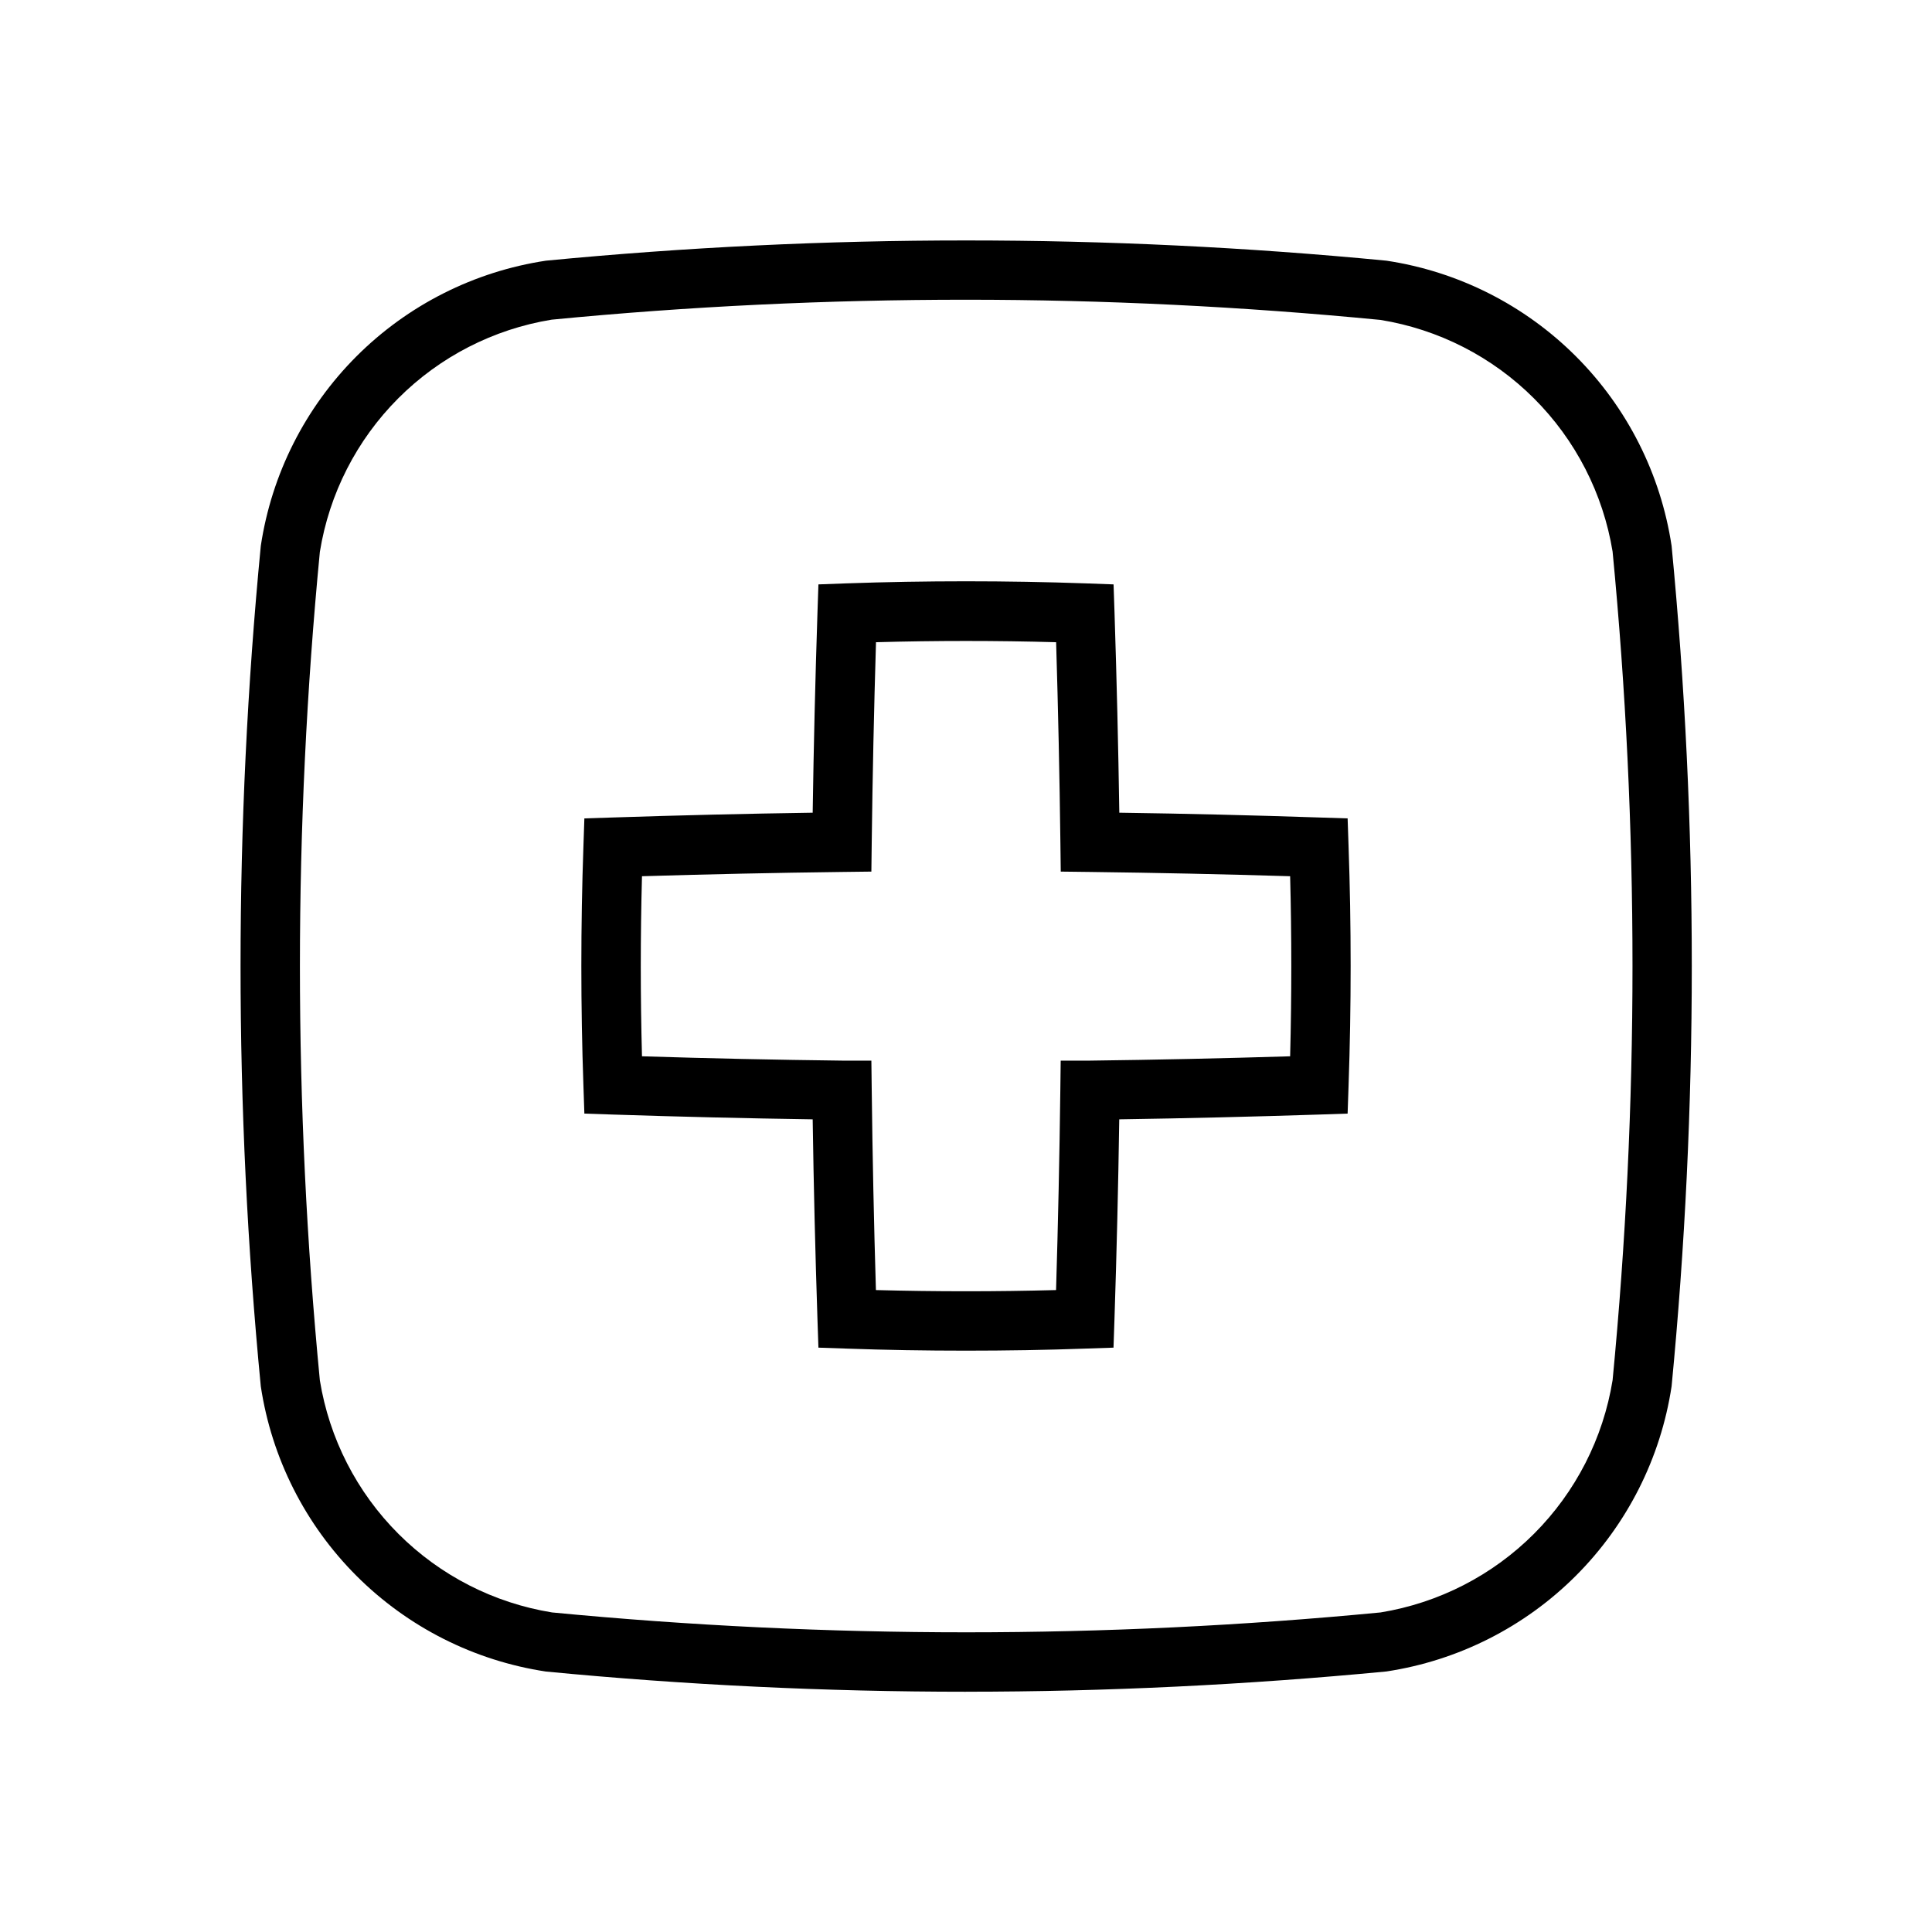
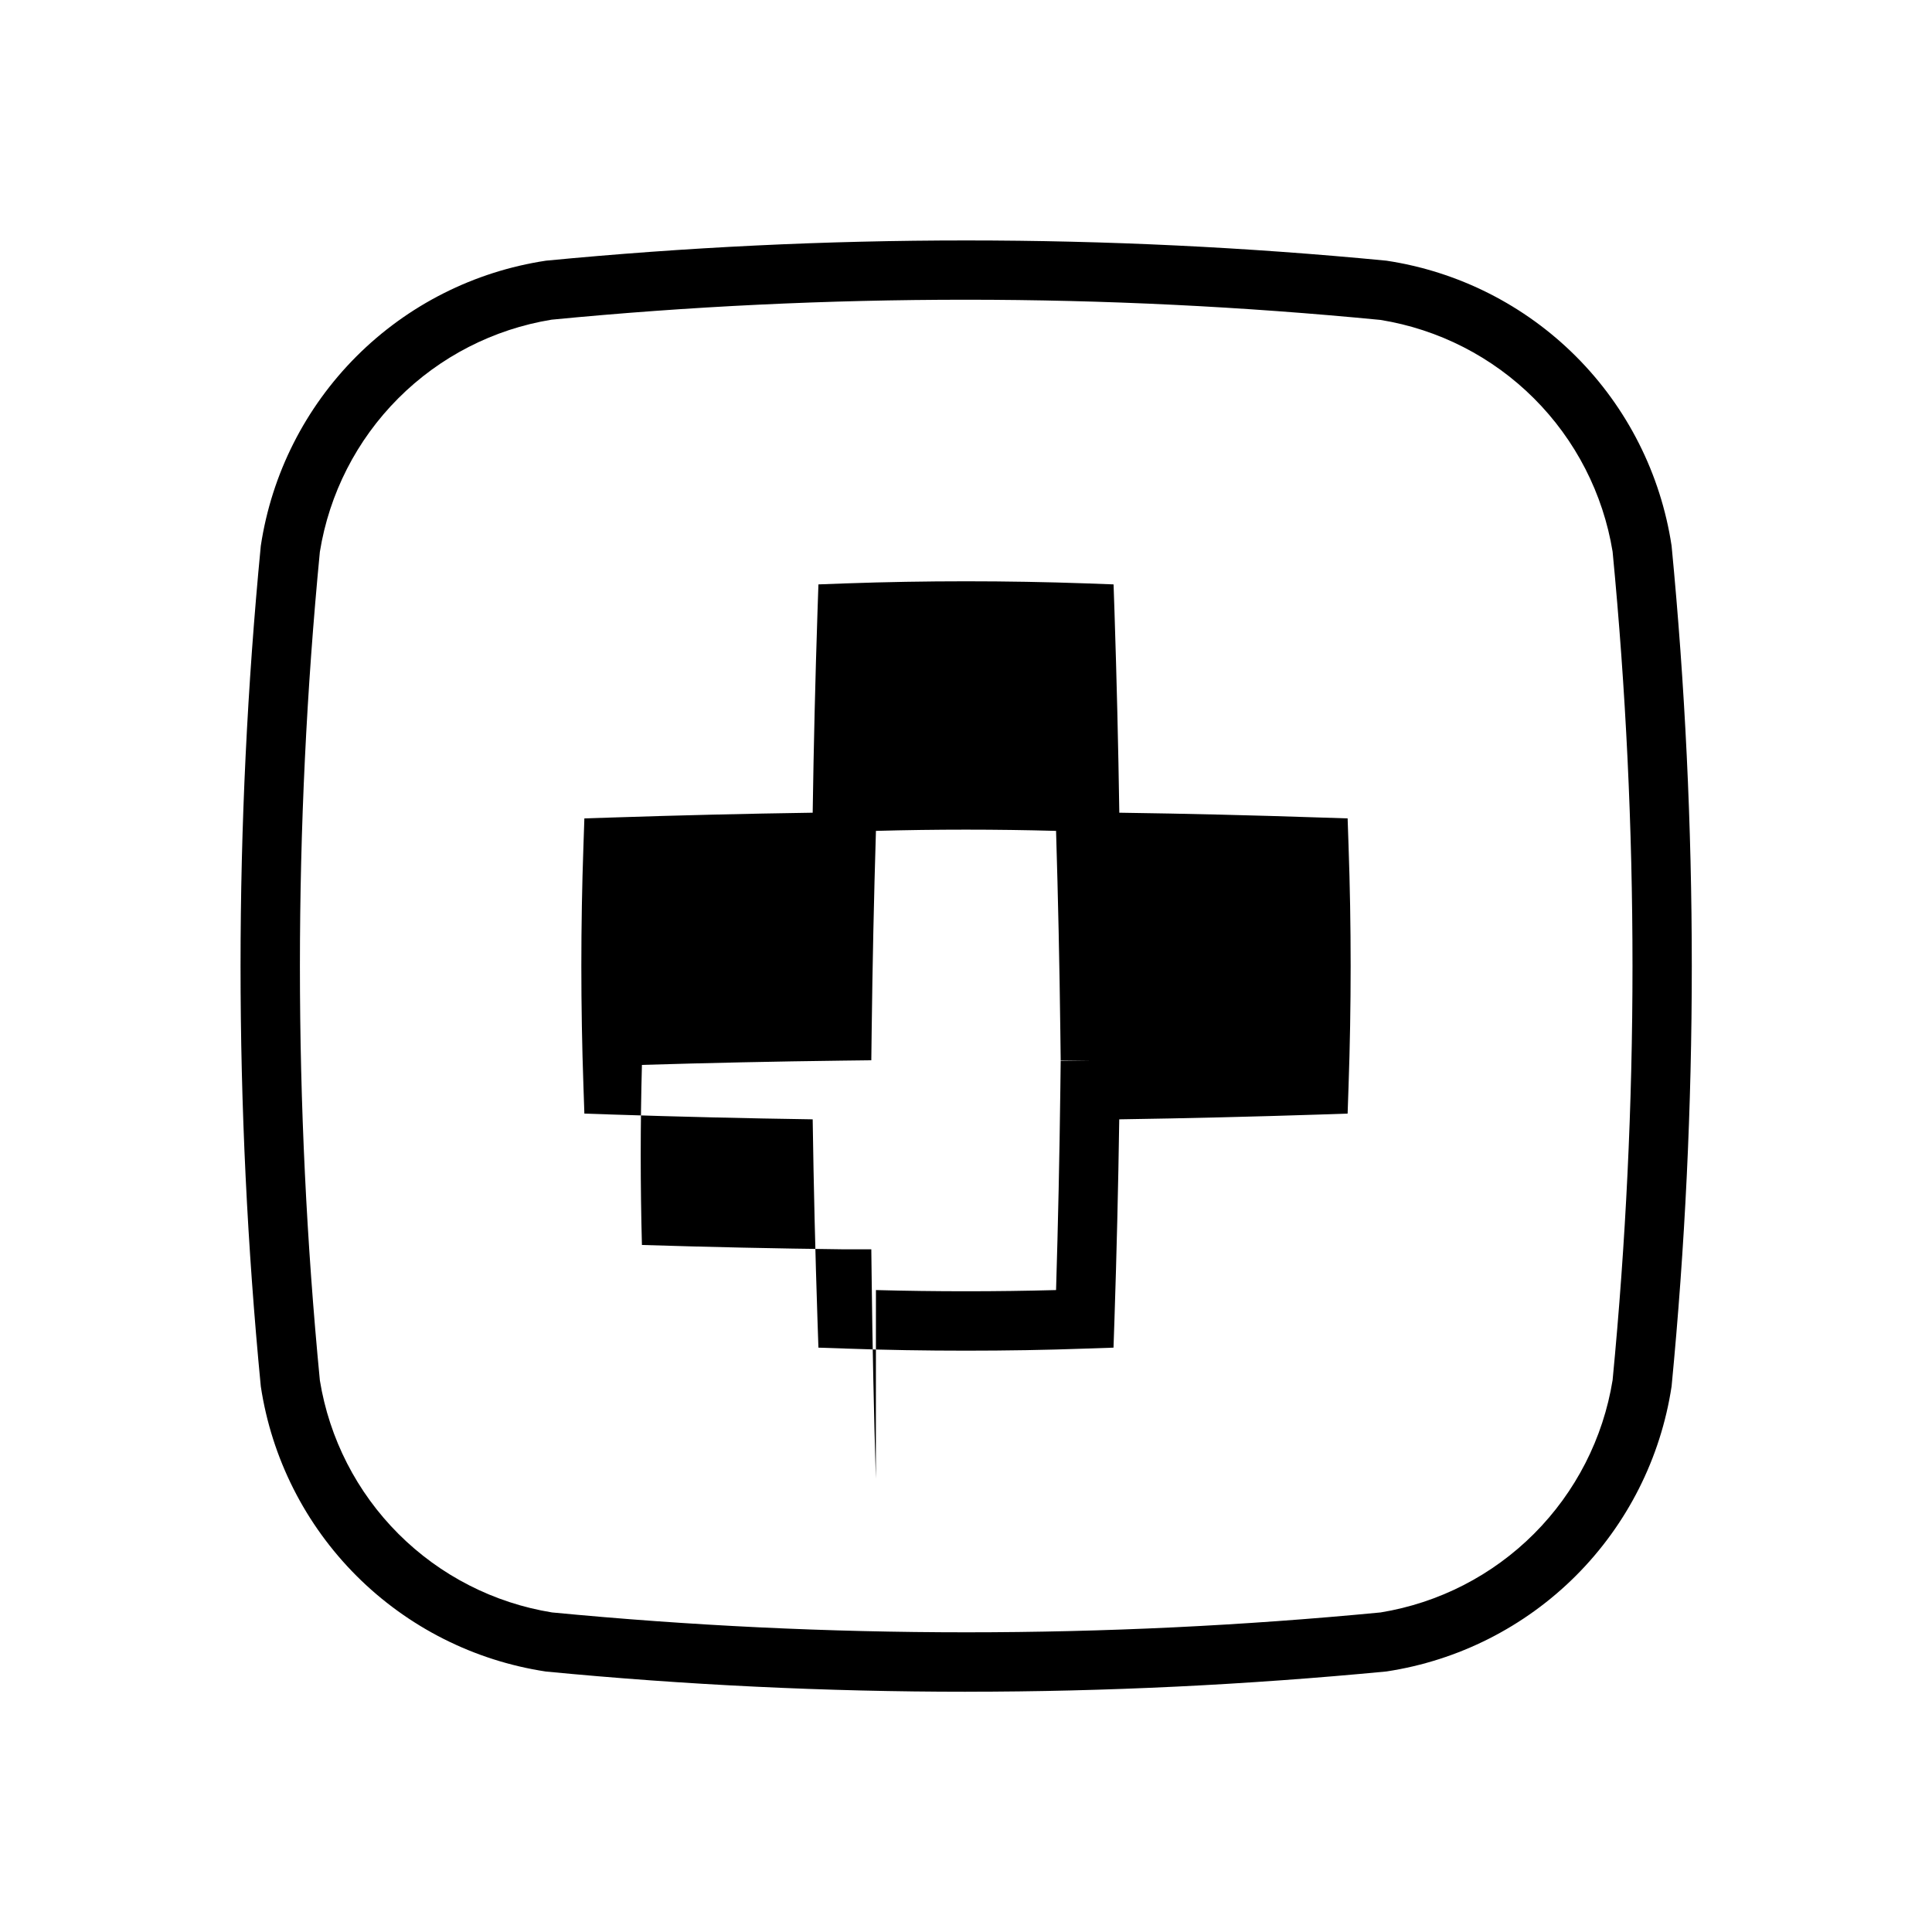
<svg xmlns="http://www.w3.org/2000/svg" fill="#000000" width="800px" height="800px" version="1.1" viewBox="144 144 512 512">
-   <path d="m400 592.33c-37.203 0-74.391-1.793-111.31-5.352h-0.004c-19.016-2.875-36.613-11.762-50.211-25.359-13.602-13.602-22.488-31.195-25.359-50.215-7.156-74.074-7.156-148.67 0-222.75 2.867-19.02 11.754-36.617 25.352-50.219 13.602-13.602 31.199-22.484 50.219-25.352 74.07-7.148 148.66-7.148 222.73 0 19.02 2.867 36.617 11.754 50.219 25.355 13.598 13.598 22.484 31.199 25.355 50.215 7.137 74.074 7.137 148.66 0 222.73-2.879 19.016-11.77 36.609-25.367 50.207s-31.191 22.484-50.207 25.367c-36.996 3.539-74.23 5.367-111.42 5.367zm0-368.9c-36.684 0-73.383 1.746-109.83 5.289-15.398 2.512-29.613 9.809-40.637 20.852-11.02 11.043-18.285 25.273-20.766 40.676-7.047 73.02-7.047 146.55 0 219.57 2.5 15.414 9.789 29.648 20.832 40.684 11.047 11.039 25.281 18.32 40.695 20.812 73.027 7.023 146.56 7.023 219.58 0 15.41-2.516 29.637-9.812 40.672-20.863 11.031-11.047 18.312-25.281 20.809-40.695 7.031-73.02 7.031-146.55 0-219.57-2.519-15.391-9.812-29.602-20.852-40.621-11.039-11.02-25.262-18.289-40.66-20.781-36.492-3.543-73.16-5.352-109.84-5.352zm0 278.51c-10.613 0-21.238-0.172-31.773-0.551l-7.336-0.25-0.25-7.352c-0.586-17.707-1.012-35.426-1.273-53.152-17.707-0.262-35.426-0.688-53.152-1.273l-7.352-0.25-0.25-7.352c-0.738-21.082-0.738-42.508 0-63.527l0.25-7.352 7.352-0.234c17.719-0.586 35.434-1.012 53.152-1.273 0.262-17.707 0.688-35.426 1.273-53.152l0.25-7.352 7.336-0.27c21.066-0.738 42.508-0.738 63.543 0l7.336 0.27 0.25 7.352c0.578 17.719 1.004 35.434 1.273 53.152 17.719 0.25 35.434 0.676 53.152 1.273l7.352 0.234 0.25 7.352c0.738 21.004 0.738 42.383 0 63.527l-0.25 7.352-7.352 0.25c-17.727 0.578-35.449 1.004-53.168 1.273-0.262 17.719-0.688 35.434-1.273 53.152l-0.25 7.352-7.336 0.25c-10.516 0.379-21.145 0.551-31.754 0.551zm-23.867-16.059c15.871 0.426 31.867 0.426 47.734 0 0.535-17.695 0.914-35.398 1.133-53.105l0.094-7.699h7.684c17.695-0.219 35.402-0.605 53.121-1.148 0.41-15.902 0.41-31.898 0-47.719-17.695-0.535-35.398-0.914-53.105-1.133l-7.684-0.094-0.094-7.684c-0.219-17.695-0.598-35.398-1.133-53.105-15.871-0.441-31.867-0.441-47.734 0-0.535 17.695-0.914 35.398-1.133 53.105l-0.094 7.684-7.684 0.094c-17.695 0.219-35.398 0.598-53.105 1.133-0.426 15.871-0.426 31.867 0 47.719 17.695 0.555 35.398 0.938 53.105 1.148h7.684l0.094 7.699c0.207 17.695 0.578 35.398 1.113 53.105z" />
+   <path d="m400 592.33c-37.203 0-74.391-1.793-111.31-5.352h-0.004c-19.016-2.875-36.613-11.762-50.211-25.359-13.602-13.602-22.488-31.195-25.359-50.215-7.156-74.074-7.156-148.67 0-222.75 2.867-19.02 11.754-36.617 25.352-50.219 13.602-13.602 31.199-22.484 50.219-25.352 74.07-7.148 148.66-7.148 222.73 0 19.02 2.867 36.617 11.754 50.219 25.355 13.598 13.598 22.484 31.199 25.355 50.215 7.137 74.074 7.137 148.66 0 222.73-2.879 19.016-11.77 36.609-25.367 50.207s-31.191 22.484-50.207 25.367c-36.996 3.539-74.23 5.367-111.42 5.367zm0-368.9c-36.684 0-73.383 1.746-109.83 5.289-15.398 2.512-29.613 9.809-40.637 20.852-11.02 11.043-18.285 25.273-20.766 40.676-7.047 73.02-7.047 146.55 0 219.57 2.5 15.414 9.789 29.648 20.832 40.684 11.047 11.039 25.281 18.32 40.695 20.812 73.027 7.023 146.56 7.023 219.58 0 15.41-2.516 29.637-9.812 40.672-20.863 11.031-11.047 18.312-25.281 20.809-40.695 7.031-73.02 7.031-146.55 0-219.57-2.519-15.391-9.812-29.602-20.852-40.621-11.039-11.02-25.262-18.289-40.66-20.781-36.492-3.543-73.16-5.352-109.84-5.352zm0 278.51c-10.613 0-21.238-0.172-31.773-0.551l-7.336-0.25-0.25-7.352c-0.586-17.707-1.012-35.426-1.273-53.152-17.707-0.262-35.426-0.688-53.152-1.273l-7.352-0.25-0.25-7.352c-0.738-21.082-0.738-42.508 0-63.527l0.25-7.352 7.352-0.234c17.719-0.586 35.434-1.012 53.152-1.273 0.262-17.707 0.688-35.426 1.273-53.152l0.25-7.352 7.336-0.27c21.066-0.738 42.508-0.738 63.543 0l7.336 0.27 0.25 7.352c0.578 17.719 1.004 35.434 1.273 53.152 17.719 0.25 35.434 0.676 53.152 1.273l7.352 0.234 0.25 7.352c0.738 21.004 0.738 42.383 0 63.527l-0.25 7.352-7.352 0.25c-17.727 0.578-35.449 1.004-53.168 1.273-0.262 17.719-0.688 35.434-1.273 53.152l-0.25 7.352-7.336 0.25c-10.516 0.379-21.145 0.551-31.754 0.551zm-23.867-16.059c15.871 0.426 31.867 0.426 47.734 0 0.535-17.695 0.914-35.398 1.133-53.105l0.094-7.699h7.684l-7.684-0.094-0.094-7.684c-0.219-17.695-0.598-35.398-1.133-53.105-15.871-0.441-31.867-0.441-47.734 0-0.535 17.695-0.914 35.398-1.133 53.105l-0.094 7.684-7.684 0.094c-17.695 0.219-35.398 0.598-53.105 1.133-0.426 15.871-0.426 31.867 0 47.719 17.695 0.555 35.398 0.938 53.105 1.148h7.684l0.094 7.699c0.207 17.695 0.578 35.398 1.113 53.105z" />
</svg>